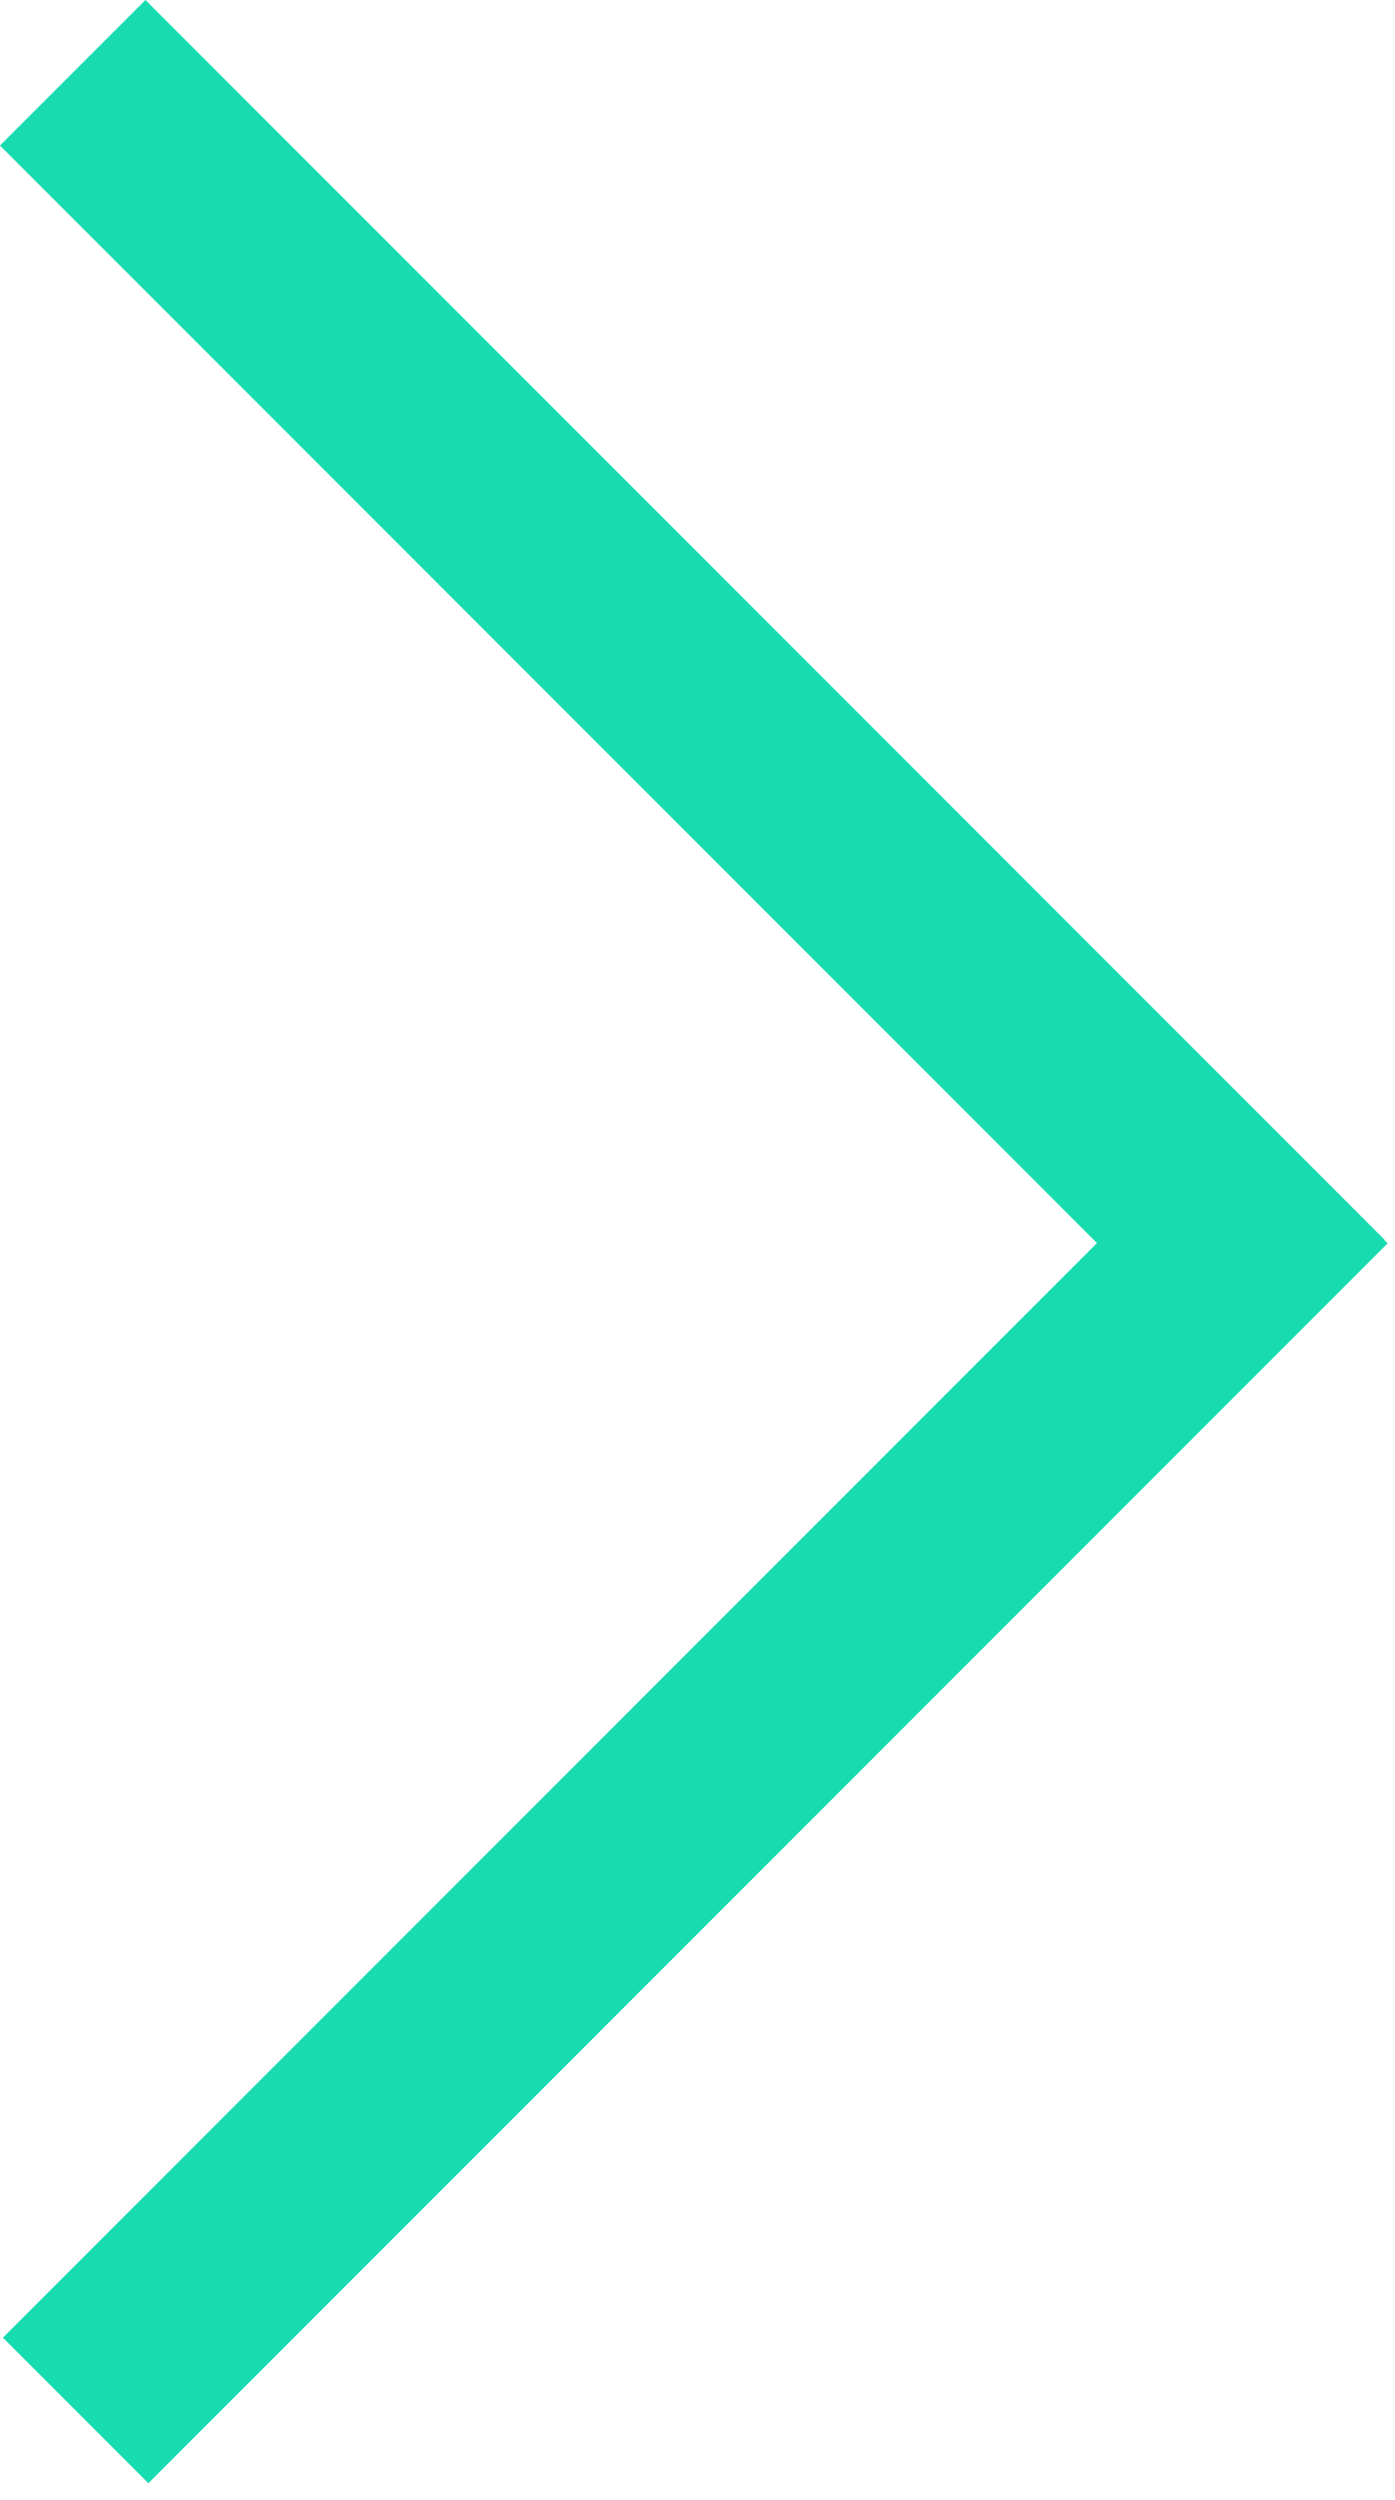
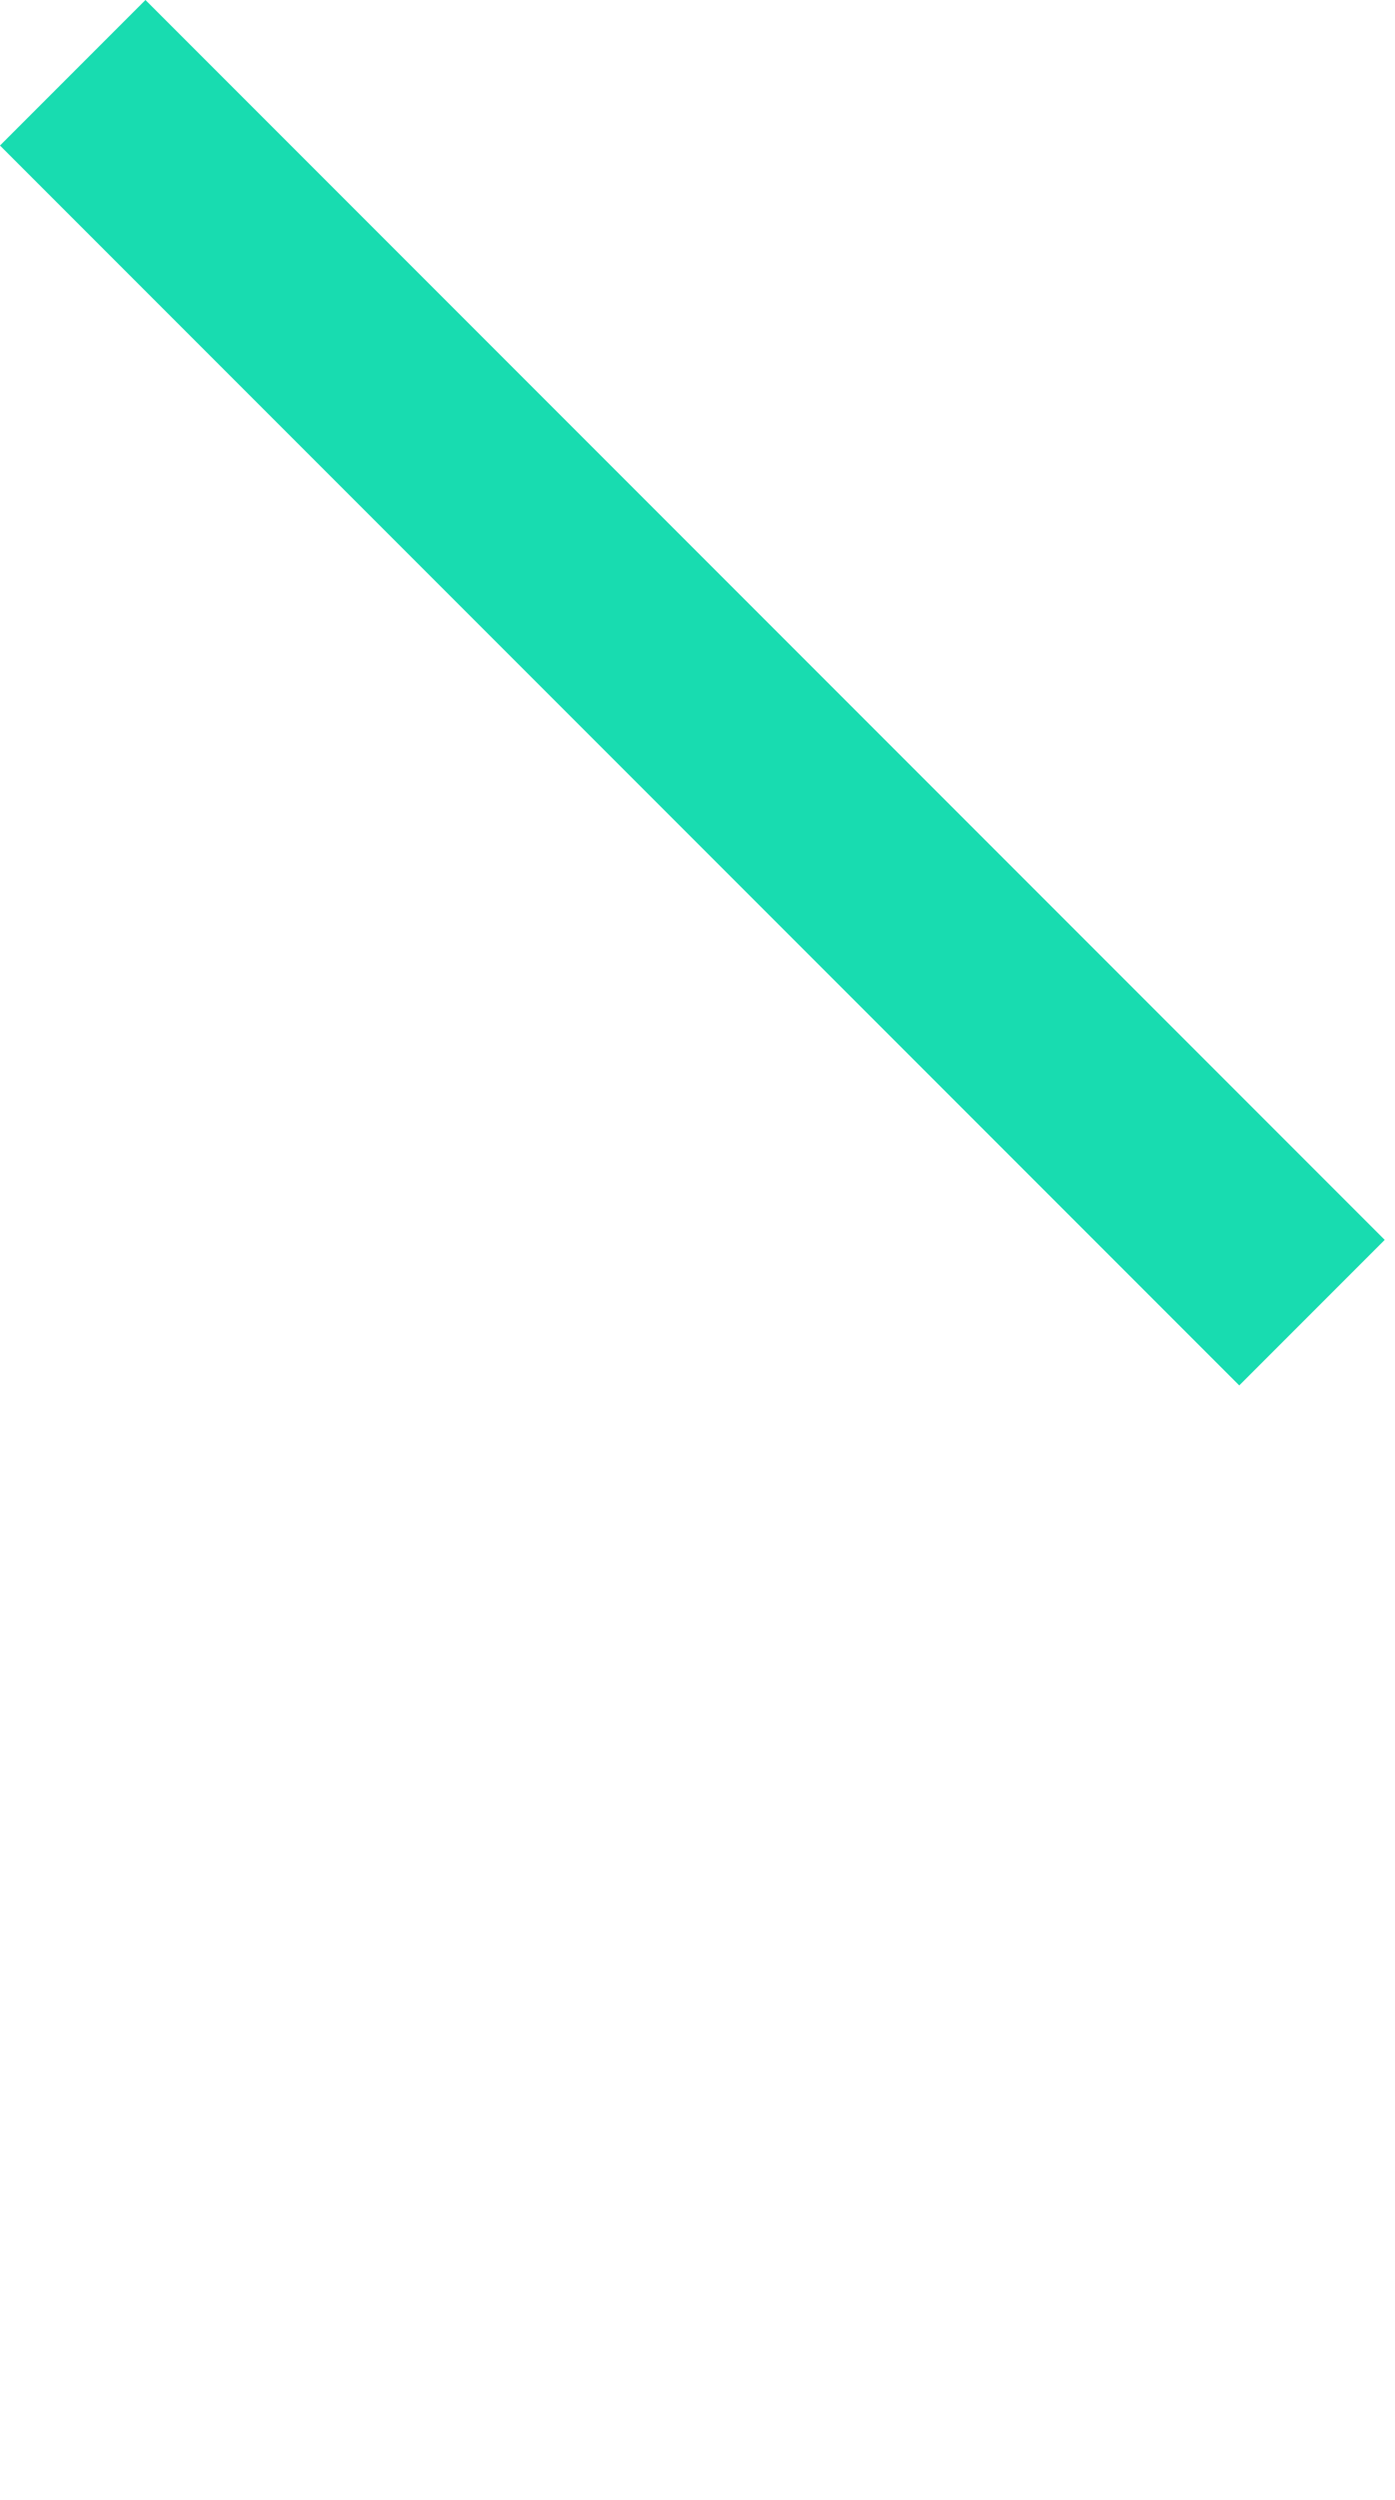
<svg xmlns="http://www.w3.org/2000/svg" width="67" height="120" viewBox="0 0 67 120" fill="none">
-   <rect x="0.14" y="112.219" width="84.174" height="9.88" transform="rotate(-45 0.14 112.219)" fill="#18DCB0" />
  <rect x="6.986" width="84.174" height="9.88" transform="rotate(45 6.986 0)" fill="#18DCB0" />
</svg>